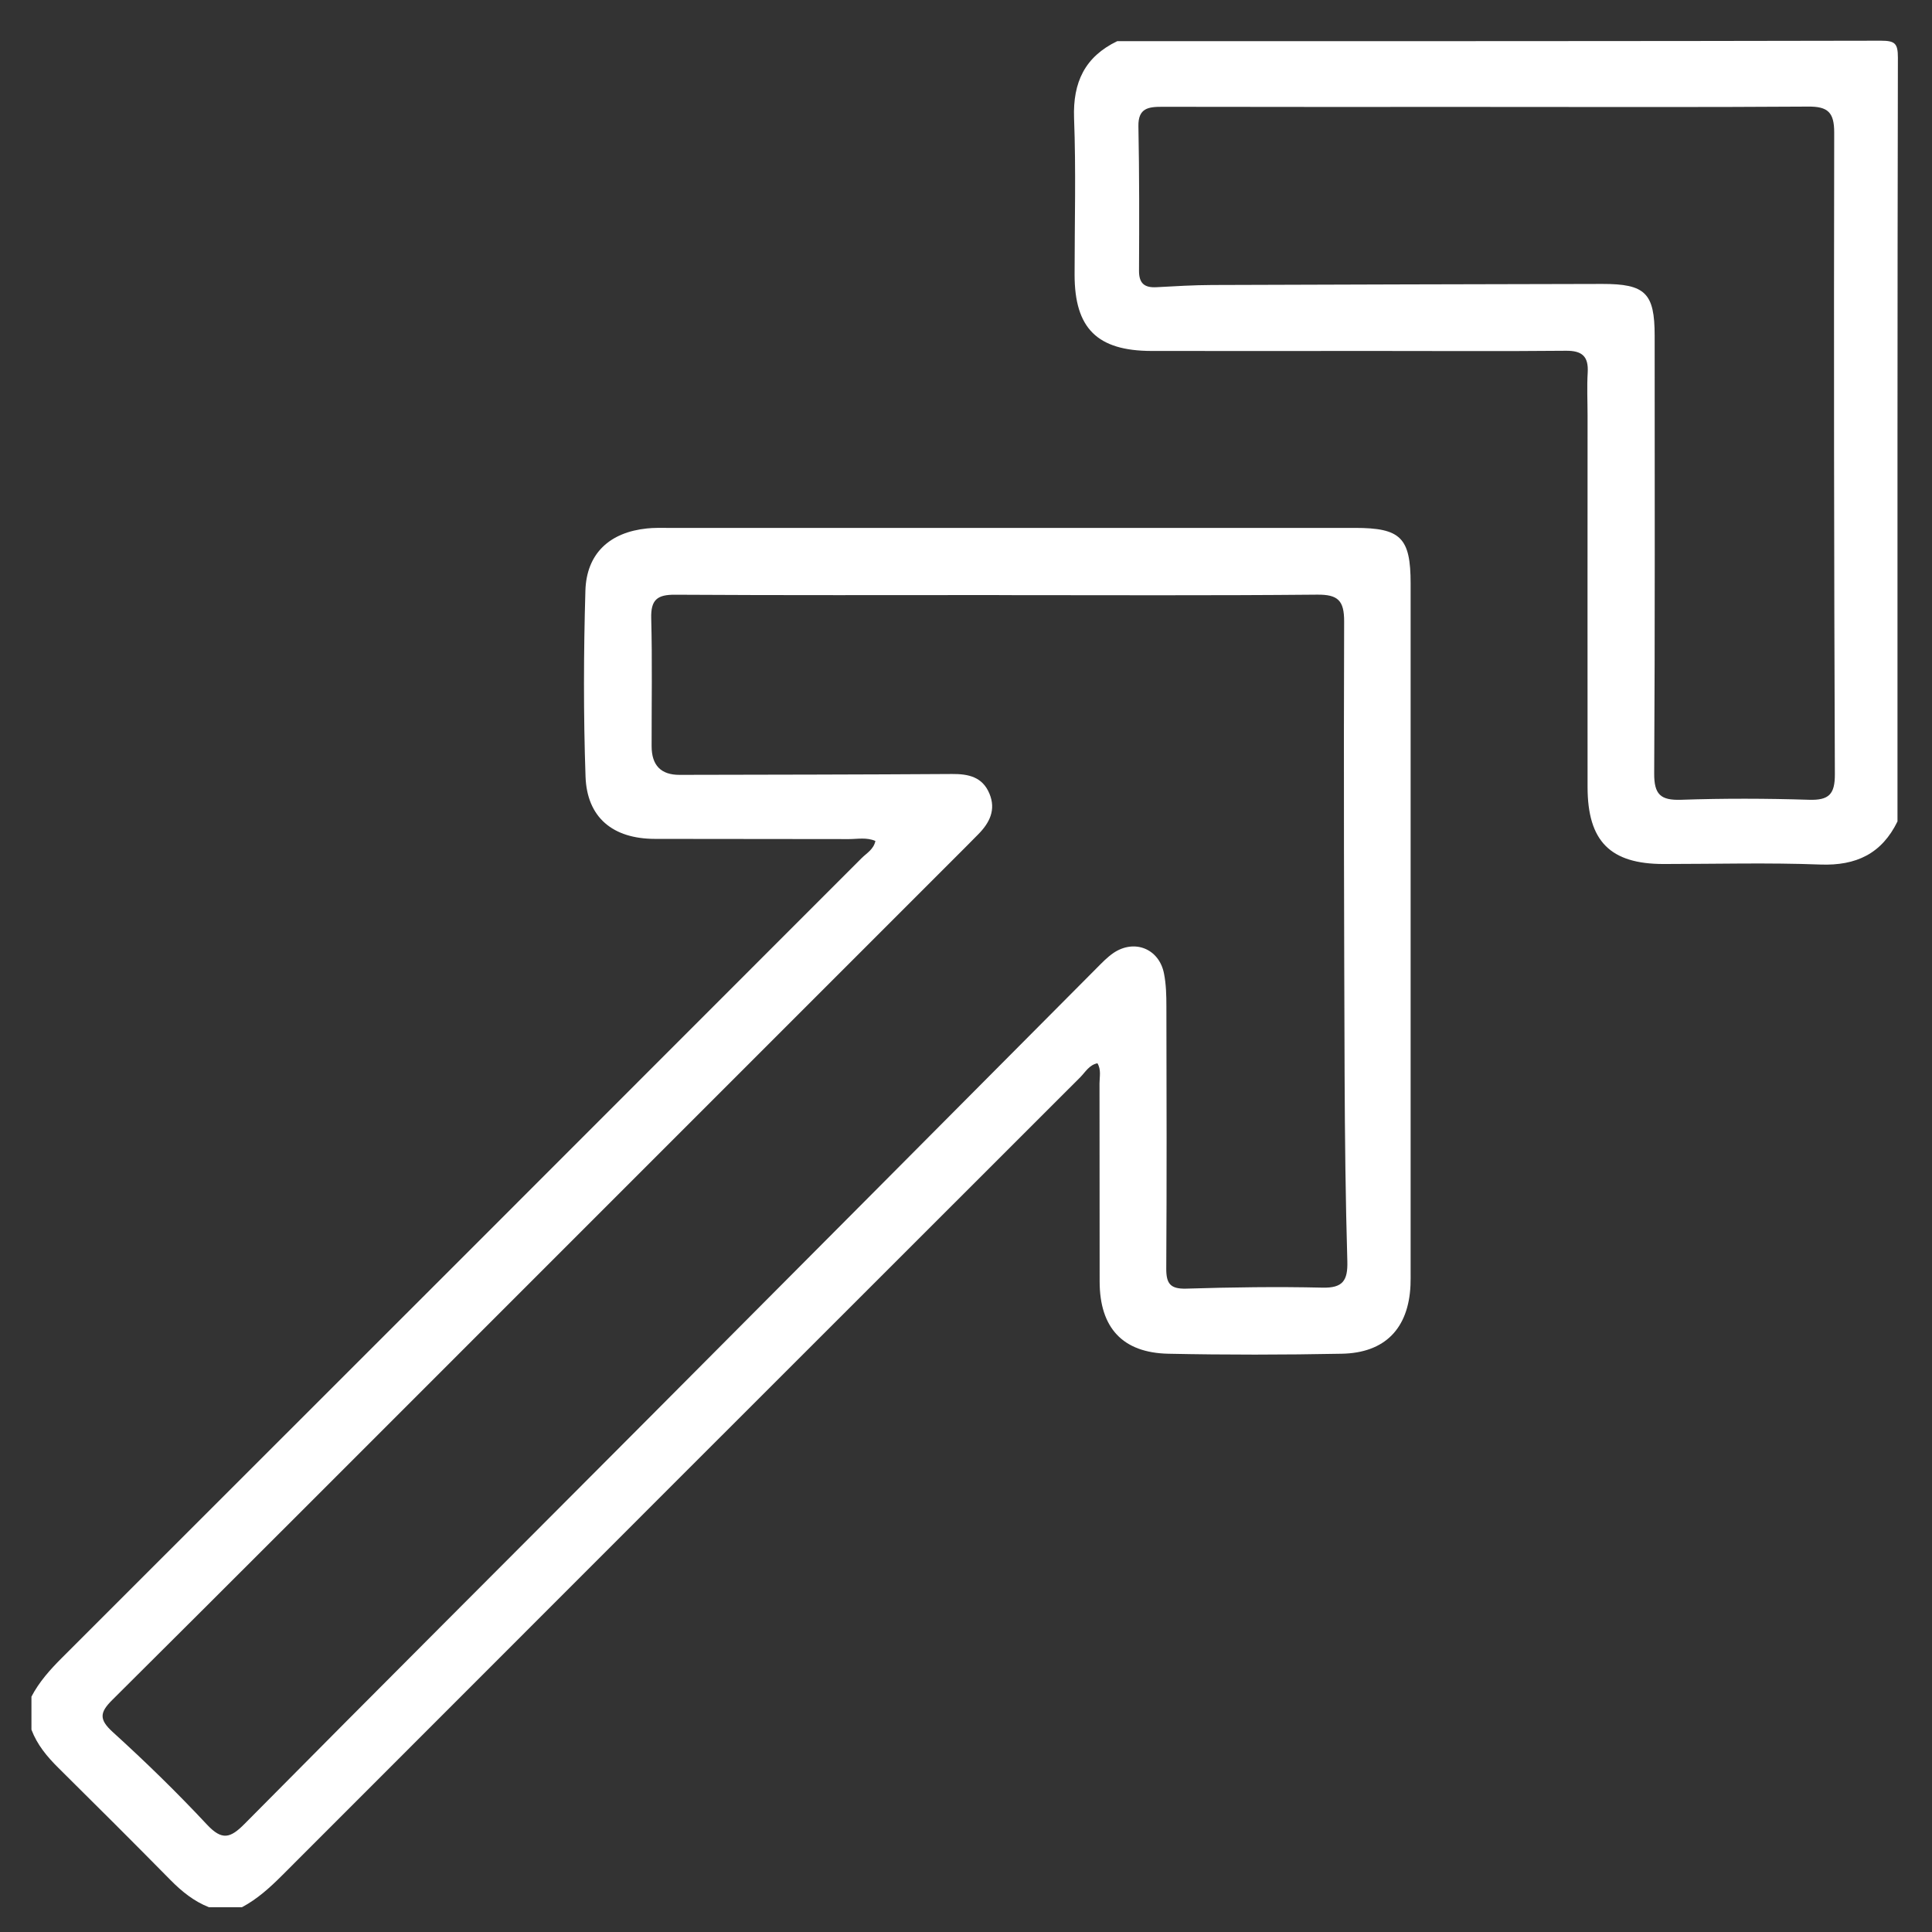
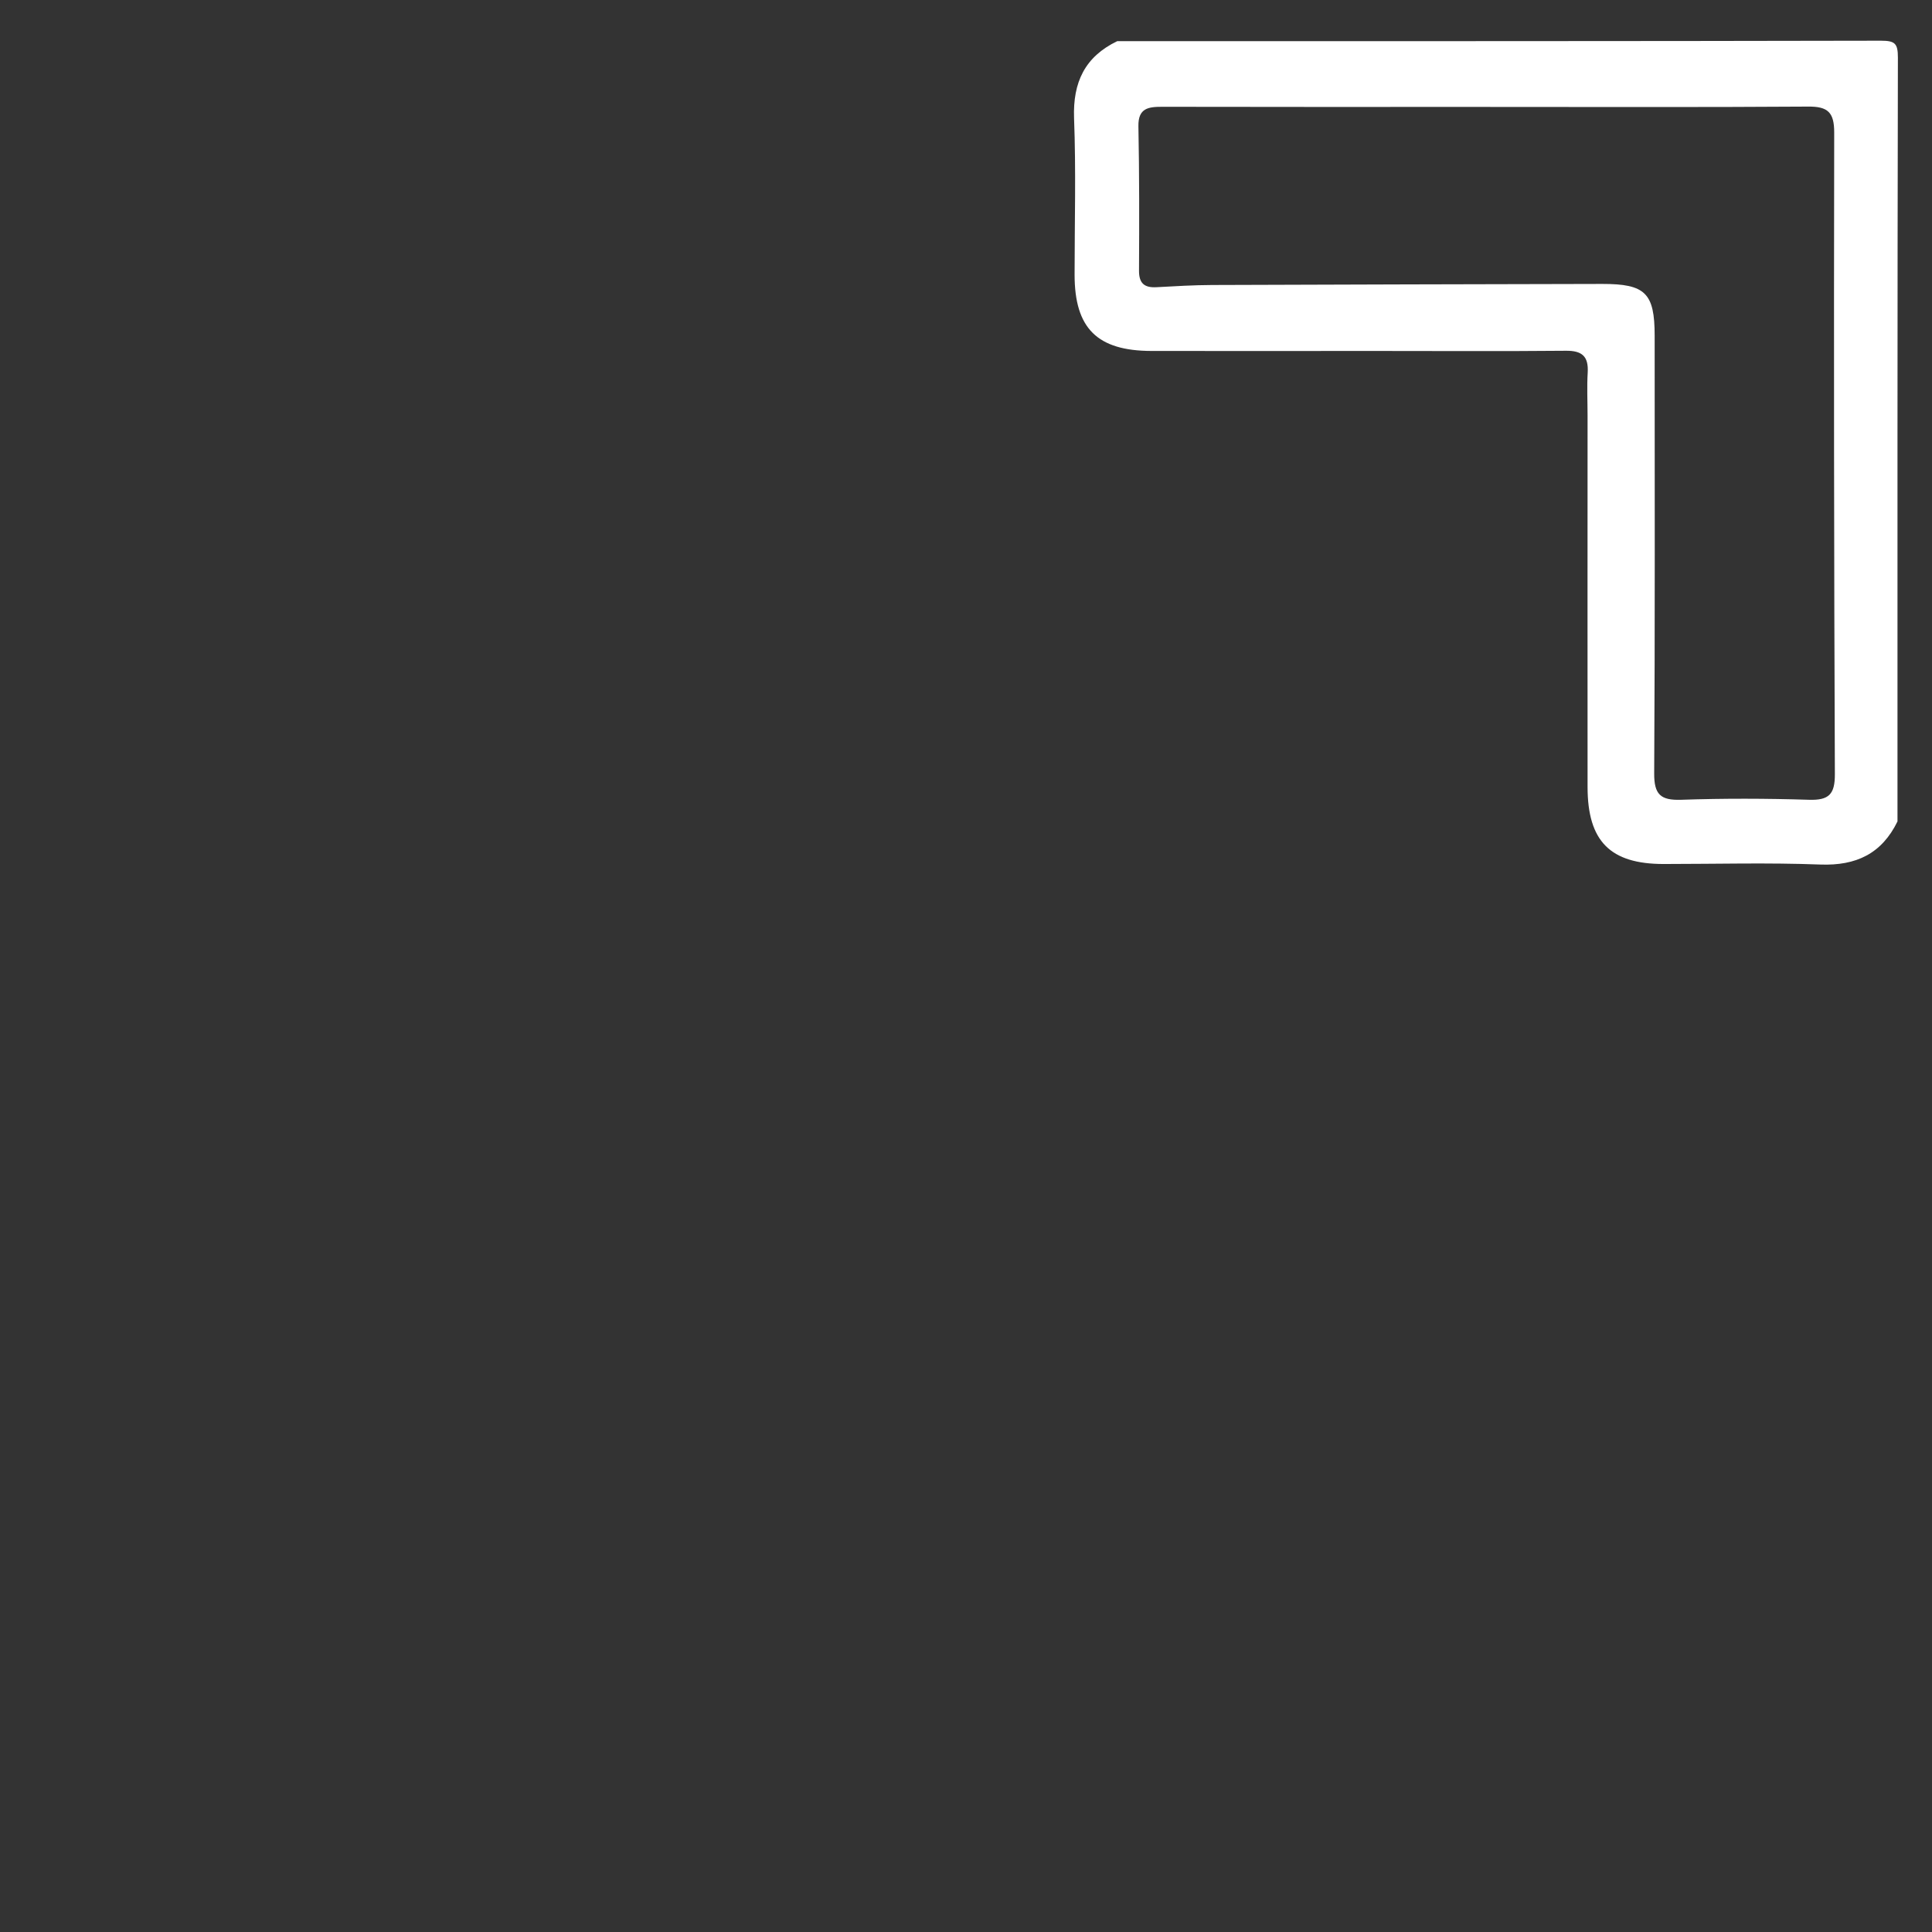
<svg xmlns="http://www.w3.org/2000/svg" width="29" height="29" viewBox="0 0 29 29" fill="none">
  <rect x="0" y="0" width="29" height="29" fill="#333333" stroke="none" />
  <g clip-path="url(#clip0_4295_693)">
-     <path d="M0.472 25.467C0.588 25.245 0.752 25.062 0.928 24.886C4.931 20.887 8.931 16.886 12.931 12.883C13.007 12.807 13.114 12.75 13.14 12.623C13.007 12.566 12.873 12.595 12.743 12.595C11.772 12.592 10.802 12.595 9.831 12.592C9.199 12.591 8.81 12.272 8.789 11.655C8.757 10.726 8.76 9.796 8.787 8.868C8.803 8.307 9.152 7.989 9.713 7.932C9.815 7.921 9.919 7.924 10.022 7.924C13.46 7.924 16.899 7.924 20.337 7.924C21.026 7.924 21.174 8.071 21.174 8.76C21.174 12.198 21.174 15.637 21.174 19.075C21.174 19.147 21.175 19.219 21.172 19.292C21.143 19.94 20.79 20.309 20.138 20.32C19.271 20.337 18.404 20.338 17.537 20.32C16.85 20.306 16.507 19.93 16.506 19.237C16.504 18.246 16.506 17.255 16.504 16.263C16.504 16.164 16.532 16.059 16.473 15.96C16.349 15.985 16.292 16.092 16.216 16.169C12.221 20.161 8.227 24.154 4.235 28.15C4.052 28.333 3.863 28.505 3.632 28.628H3.136C2.911 28.539 2.73 28.393 2.561 28.222C2.004 27.657 1.442 27.096 0.878 26.538C0.707 26.369 0.558 26.19 0.472 25.963L0.472 25.467ZM14.997 8.932C13.376 8.932 11.754 8.937 10.133 8.927C9.866 8.925 9.768 9.002 9.775 9.279C9.792 9.919 9.78 10.559 9.781 11.2C9.781 11.488 9.921 11.632 10.201 11.631C11.565 11.628 12.928 11.627 14.291 11.618C14.537 11.616 14.747 11.662 14.851 11.911C14.954 12.155 14.854 12.352 14.682 12.525C14.617 12.591 14.552 12.657 14.486 12.723C12.033 15.177 9.579 17.63 7.125 20.084C5.313 21.895 3.505 23.708 1.688 25.514C1.497 25.703 1.482 25.808 1.694 26C2.183 26.444 2.657 26.906 3.108 27.389C3.332 27.628 3.456 27.594 3.67 27.378C5.683 25.345 7.708 23.325 9.727 21.298C11.973 19.045 14.215 16.789 16.459 14.534C16.539 14.454 16.618 14.37 16.711 14.306C17.026 14.091 17.399 14.239 17.472 14.613C17.504 14.774 17.508 14.942 17.508 15.106C17.511 16.418 17.514 17.73 17.506 19.041C17.505 19.266 17.565 19.349 17.804 19.343C18.485 19.322 19.168 19.312 19.849 19.328C20.158 19.336 20.232 19.22 20.224 18.932C20.197 18.003 20.187 17.074 20.183 16.144C20.175 13.873 20.168 11.6 20.176 9.328C20.177 9.014 20.083 8.923 19.771 8.926C18.181 8.941 16.59 8.933 15 8.933L14.997 8.932Z" fill="white" />
    <path d="M28.482 12.33C28.246 12.813 27.863 12.997 27.325 12.977C26.541 12.947 25.756 12.969 24.972 12.969C24.171 12.969 23.831 12.628 23.83 11.815C23.828 9.957 23.83 8.099 23.83 6.241C23.83 6.024 23.819 5.807 23.832 5.591C23.846 5.35 23.748 5.263 23.507 5.265C22.547 5.274 21.588 5.268 20.628 5.268C19.513 5.268 18.398 5.27 17.284 5.268C16.47 5.266 16.131 4.929 16.13 4.126C16.13 3.342 16.152 2.557 16.122 1.773C16.103 1.235 16.284 0.852 16.77 0.618C20.591 0.618 24.412 0.619 28.234 0.611C28.446 0.611 28.488 0.653 28.488 0.865C28.48 4.687 28.482 8.508 28.482 12.33ZM22.309 1.605C22.144 1.605 21.979 1.605 21.814 1.605C20.358 1.605 18.902 1.606 17.446 1.603C17.239 1.603 17.083 1.621 17.088 1.895C17.102 2.618 17.101 3.341 17.097 4.064C17.096 4.256 17.181 4.321 17.36 4.311C17.638 4.296 17.917 4.279 18.195 4.278C20.147 4.271 22.098 4.266 24.05 4.262C24.697 4.261 24.837 4.399 24.837 5.039C24.837 7.228 24.843 9.418 24.83 11.607C24.828 11.926 24.925 12.015 25.235 12.005C25.875 11.983 26.516 11.985 27.155 12.005C27.453 12.014 27.543 11.922 27.542 11.622C27.529 8.41 27.526 5.199 27.532 1.987C27.532 1.687 27.437 1.597 27.141 1.6C25.53 1.611 23.919 1.605 22.308 1.605L22.309 1.605Z" fill="white" />
  </g>
  <defs>
    <clipPath id="clip0_4295_693">
      <rect width="28.016" height="28.016" fill="white" transform="translate(0.472 0.611)" />
    </clipPath>
  </defs>
</svg>